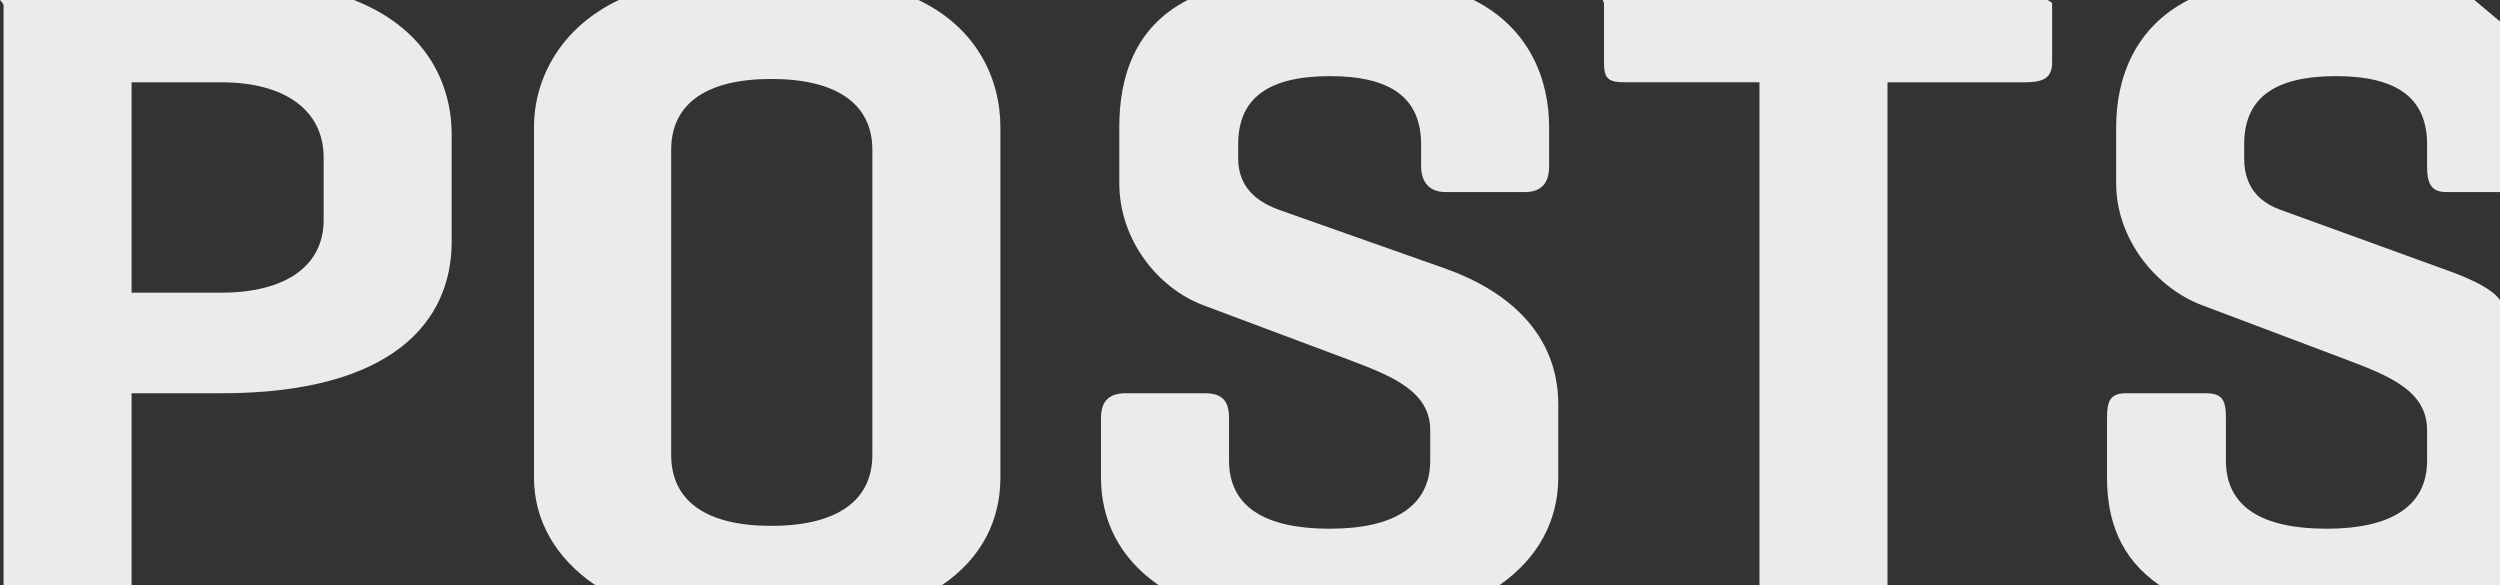
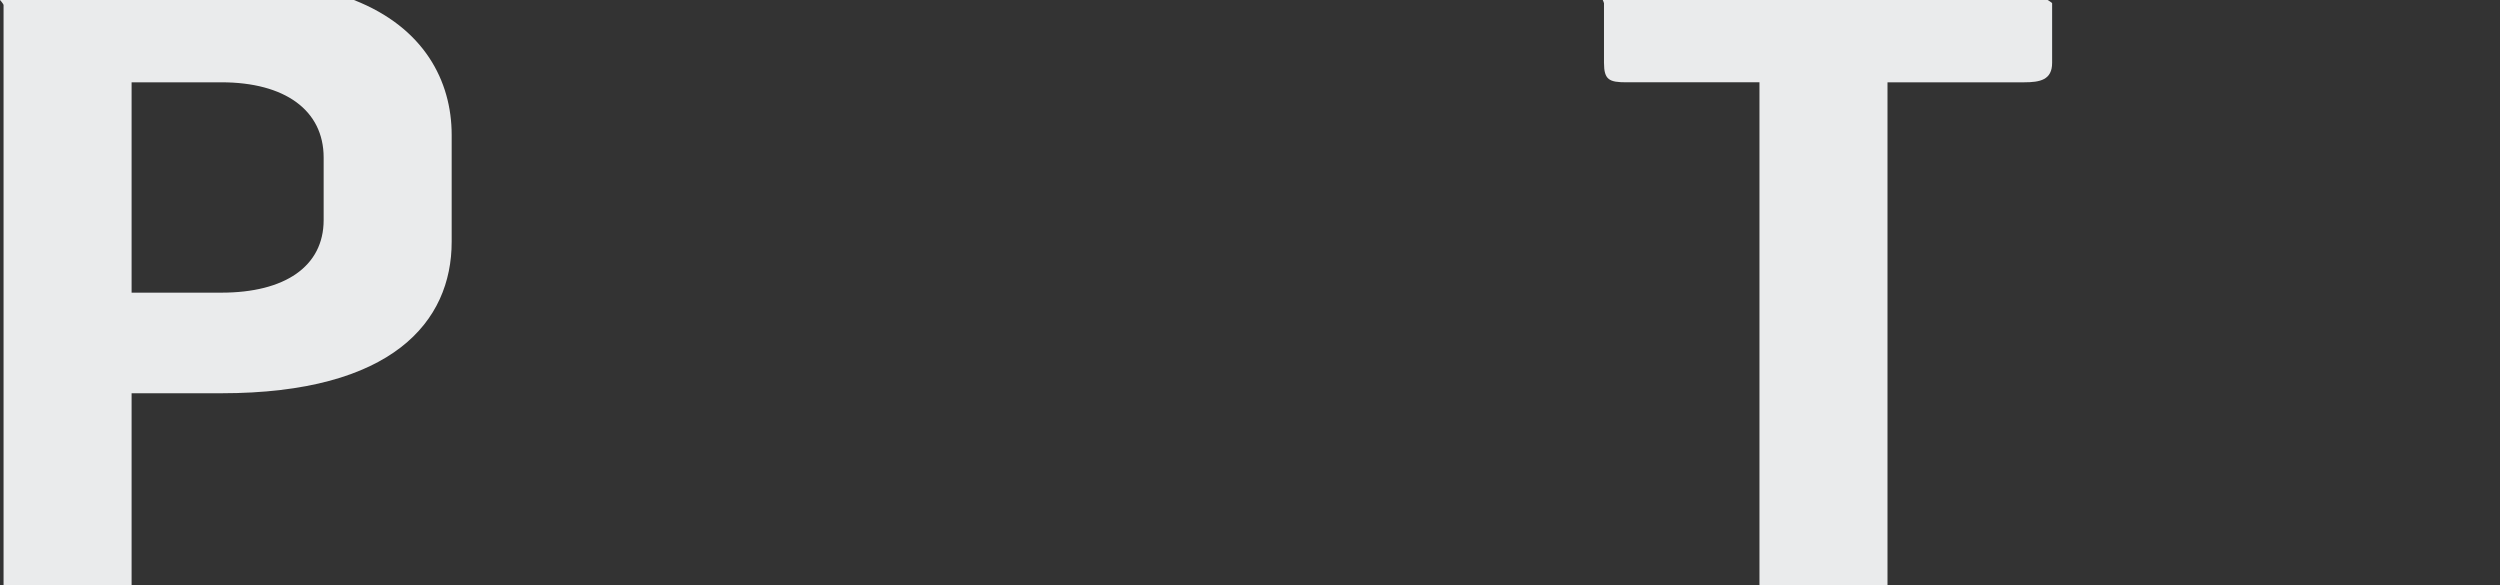
<svg xmlns="http://www.w3.org/2000/svg" version="1.1" id="Capa_1" x="0px" y="0px" width="273.361px" height="64px" viewBox="0 0 273.361 64" enable-background="new 0 0 273.361 64" xml:space="preserve">
  <rect x="0" y="0" width="273.361" height="64" fill="#333333" stroke="none" />
  <g>
    <path fill="none" d="M84.337,8.635c-6.937,0-10.948,2.588-10.948,7.765v33.337c0,5.177,4.012,7.765,10.948,7.765   s11.052-2.588,11.052-7.765V16.399C95.389,11.223,91.273,8.635,84.337,8.635z" />
    <path fill="none" d="M35.389,24.061v-6.833c0-5.177-4.244-8.228-11.18-8.228h-9.82v23h9.82C31.145,32,35.389,29.134,35.389,24.061z   " />
    <path fill="#EAEBEC" d="M24.208,43c18.739,0,25.18-7.861,25.18-16.558V14.743C49.389,8.86,46.366,3,38.697,0H0   c-0.007,0,0.389,0.424,0.389,0.56V64h14V43H24.208z M14.389,9h9.82c6.937,0,11.18,3.051,11.18,8.228v6.833   c0,5.073-4.244,7.939-11.18,7.939h-9.82V9z" />
-     <path fill="#EAEBEC" d="M109.389,52.221V13.915c0-5.383-2.65-10.915-8.967-13.915H67.666c-6.317,3-9.277,8.532-9.277,13.915v38.306   c0,4.589,2.287,8.779,6.729,11.779h37.851C107.411,61,109.389,56.811,109.389,52.221z M95.389,49.736   c0,5.177-4.115,7.765-11.052,7.765s-10.948-2.588-10.948-7.765V16.399c0-5.176,4.012-7.765,10.948-7.765s11.052,2.588,11.052,7.765   V49.736z" />
-     <path fill="#EAEBEC" d="M170.389,52.221V44.25c0-7.662-5.387-12.424-12.426-14.909l-18.172-6.419   c-1.656-0.621-4.402-1.967-4.402-5.59v-1.553c0-5.073,3.322-7.454,10.052-7.454c6.626,0,9.948,2.381,9.948,7.454v2.381   c0,1.76,0.915,2.84,2.675,2.84h8.696c1.863,0,2.629-1.081,2.629-2.84v-4.245c0-5.383-2.266-10.915-8.254-13.915h-31.27   c-5.867,3-7.477,8.532-7.477,13.915v6.108c0,6.212,4.223,11.492,9.192,13.355l16.027,6.005c4.659,1.76,8.78,3.417,8.78,7.662v3.313   c0,5.073-4.063,7.454-11,7.454c-7.04,0-11-2.381-11-7.454v-4.659c0-1.863-0.759-2.699-2.622-2.699h-8.697   c-1.76,0-2.681,0.835-2.681,2.699v6.522c0,4.589,1.958,8.779,6.327,11.779h37.22C168.266,61,170.389,56.811,170.389,52.221z" />
    <path fill="#EAEBEC" d="M221.316,9c1.761,0,3.072-0.262,3.072-2.125V0.352c0-0.062-0.492-0.352-0.494-0.352h-48.641   c-0.001,0,0.135,0.29,0.135,0.352v6.522c0,1.864,0.582,2.125,2.445,2.125h14.555v55h14V9H221.316z" />
-     <path fill="#EAEBEC" d="M273.389,32.849c-1-1.468-3.922-2.633-6.402-3.508l-17.684-6.419c-1.656-0.621-3.914-1.967-3.914-5.59   v-1.553c0-5.073,3.322-7.454,10.051-7.454c6.627,0,9.949,2.381,9.949,7.454v2.381c0,1.76,0.34,2.84,2.1,2.84h5.9V2.361   c-1-0.8-1.605-1.361-2.829-2.361h-31.27c-5.866,3-7.901,8.532-7.901,13.915v6.108c0,6.212,4.436,11.492,9.404,13.355l15.922,6.005   c4.658,1.76,8.674,3.417,8.674,7.662v3.313c0,5.073-4.064,7.454-11,7.454c-7.041,0-11-2.381-11-7.454v-4.659   c0-1.863-0.334-2.699-2.197-2.699h-8.696c-1.76,0-2.106,0.835-2.106,2.699v6.522c0,4.589,1.383,8.779,5.752,11.779h37.221   c0.141,0,0.027,0.22,0.027,0.114V32.849z" />
  </g>
</svg>